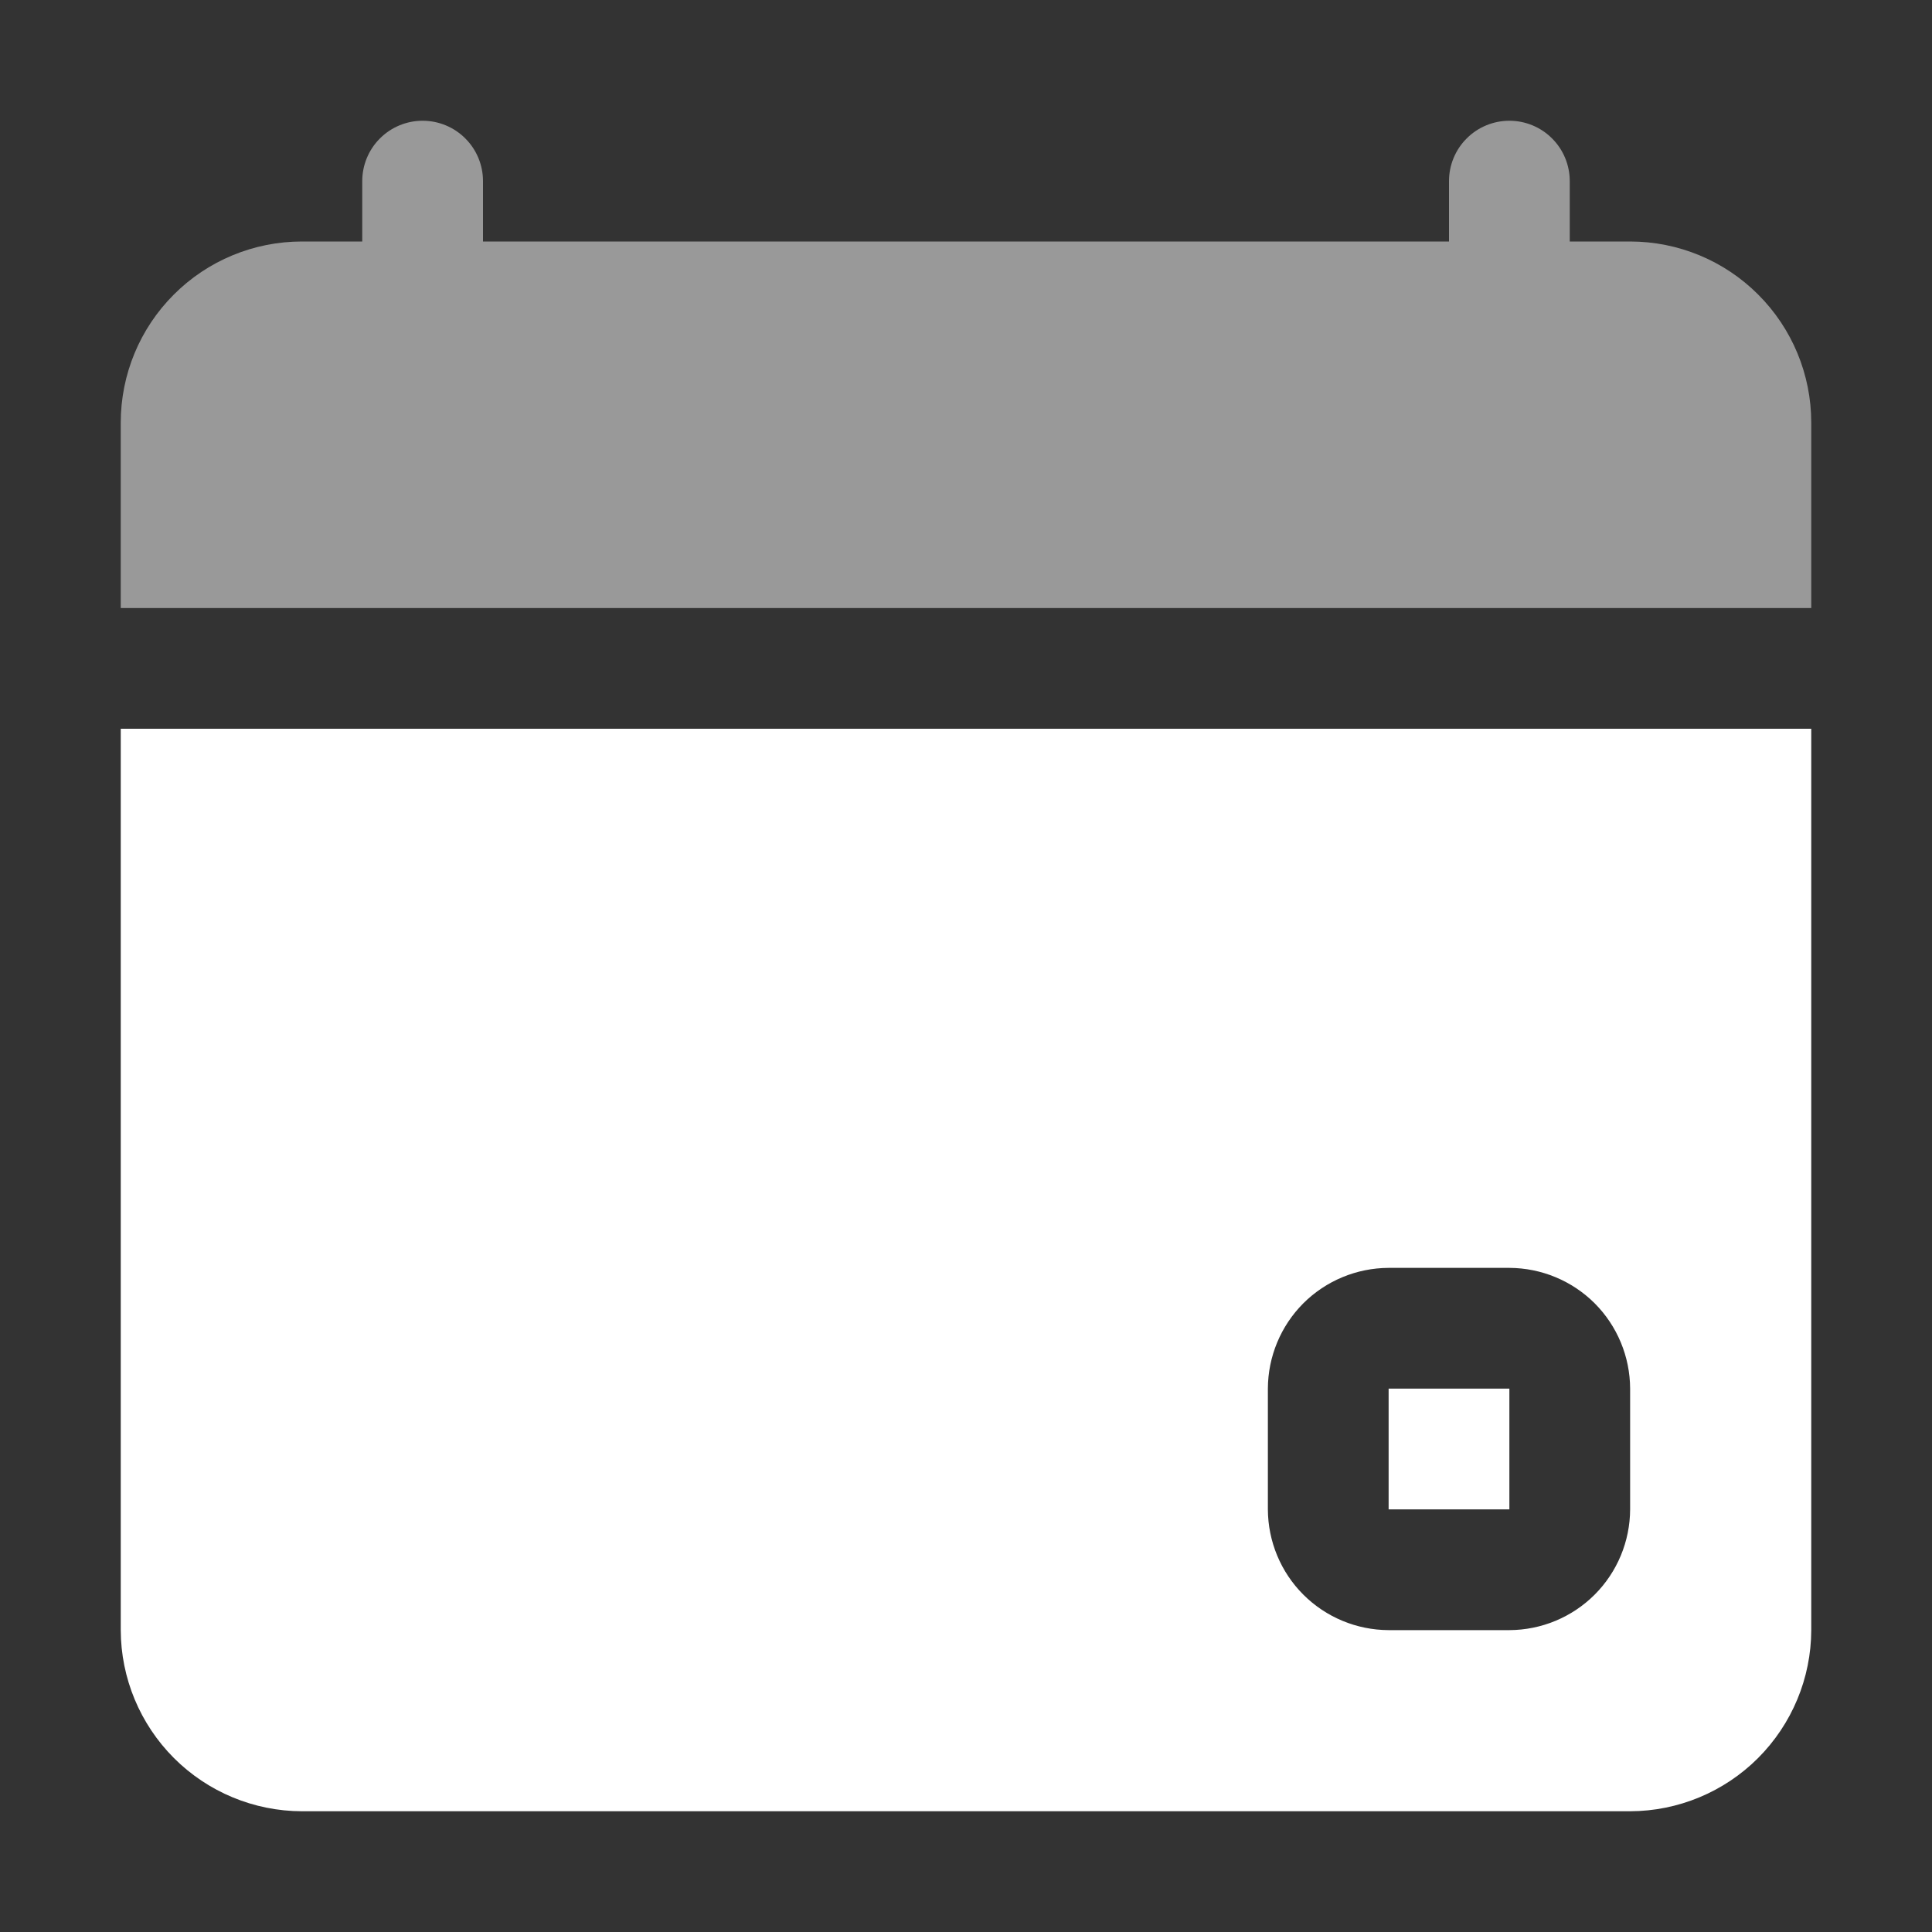
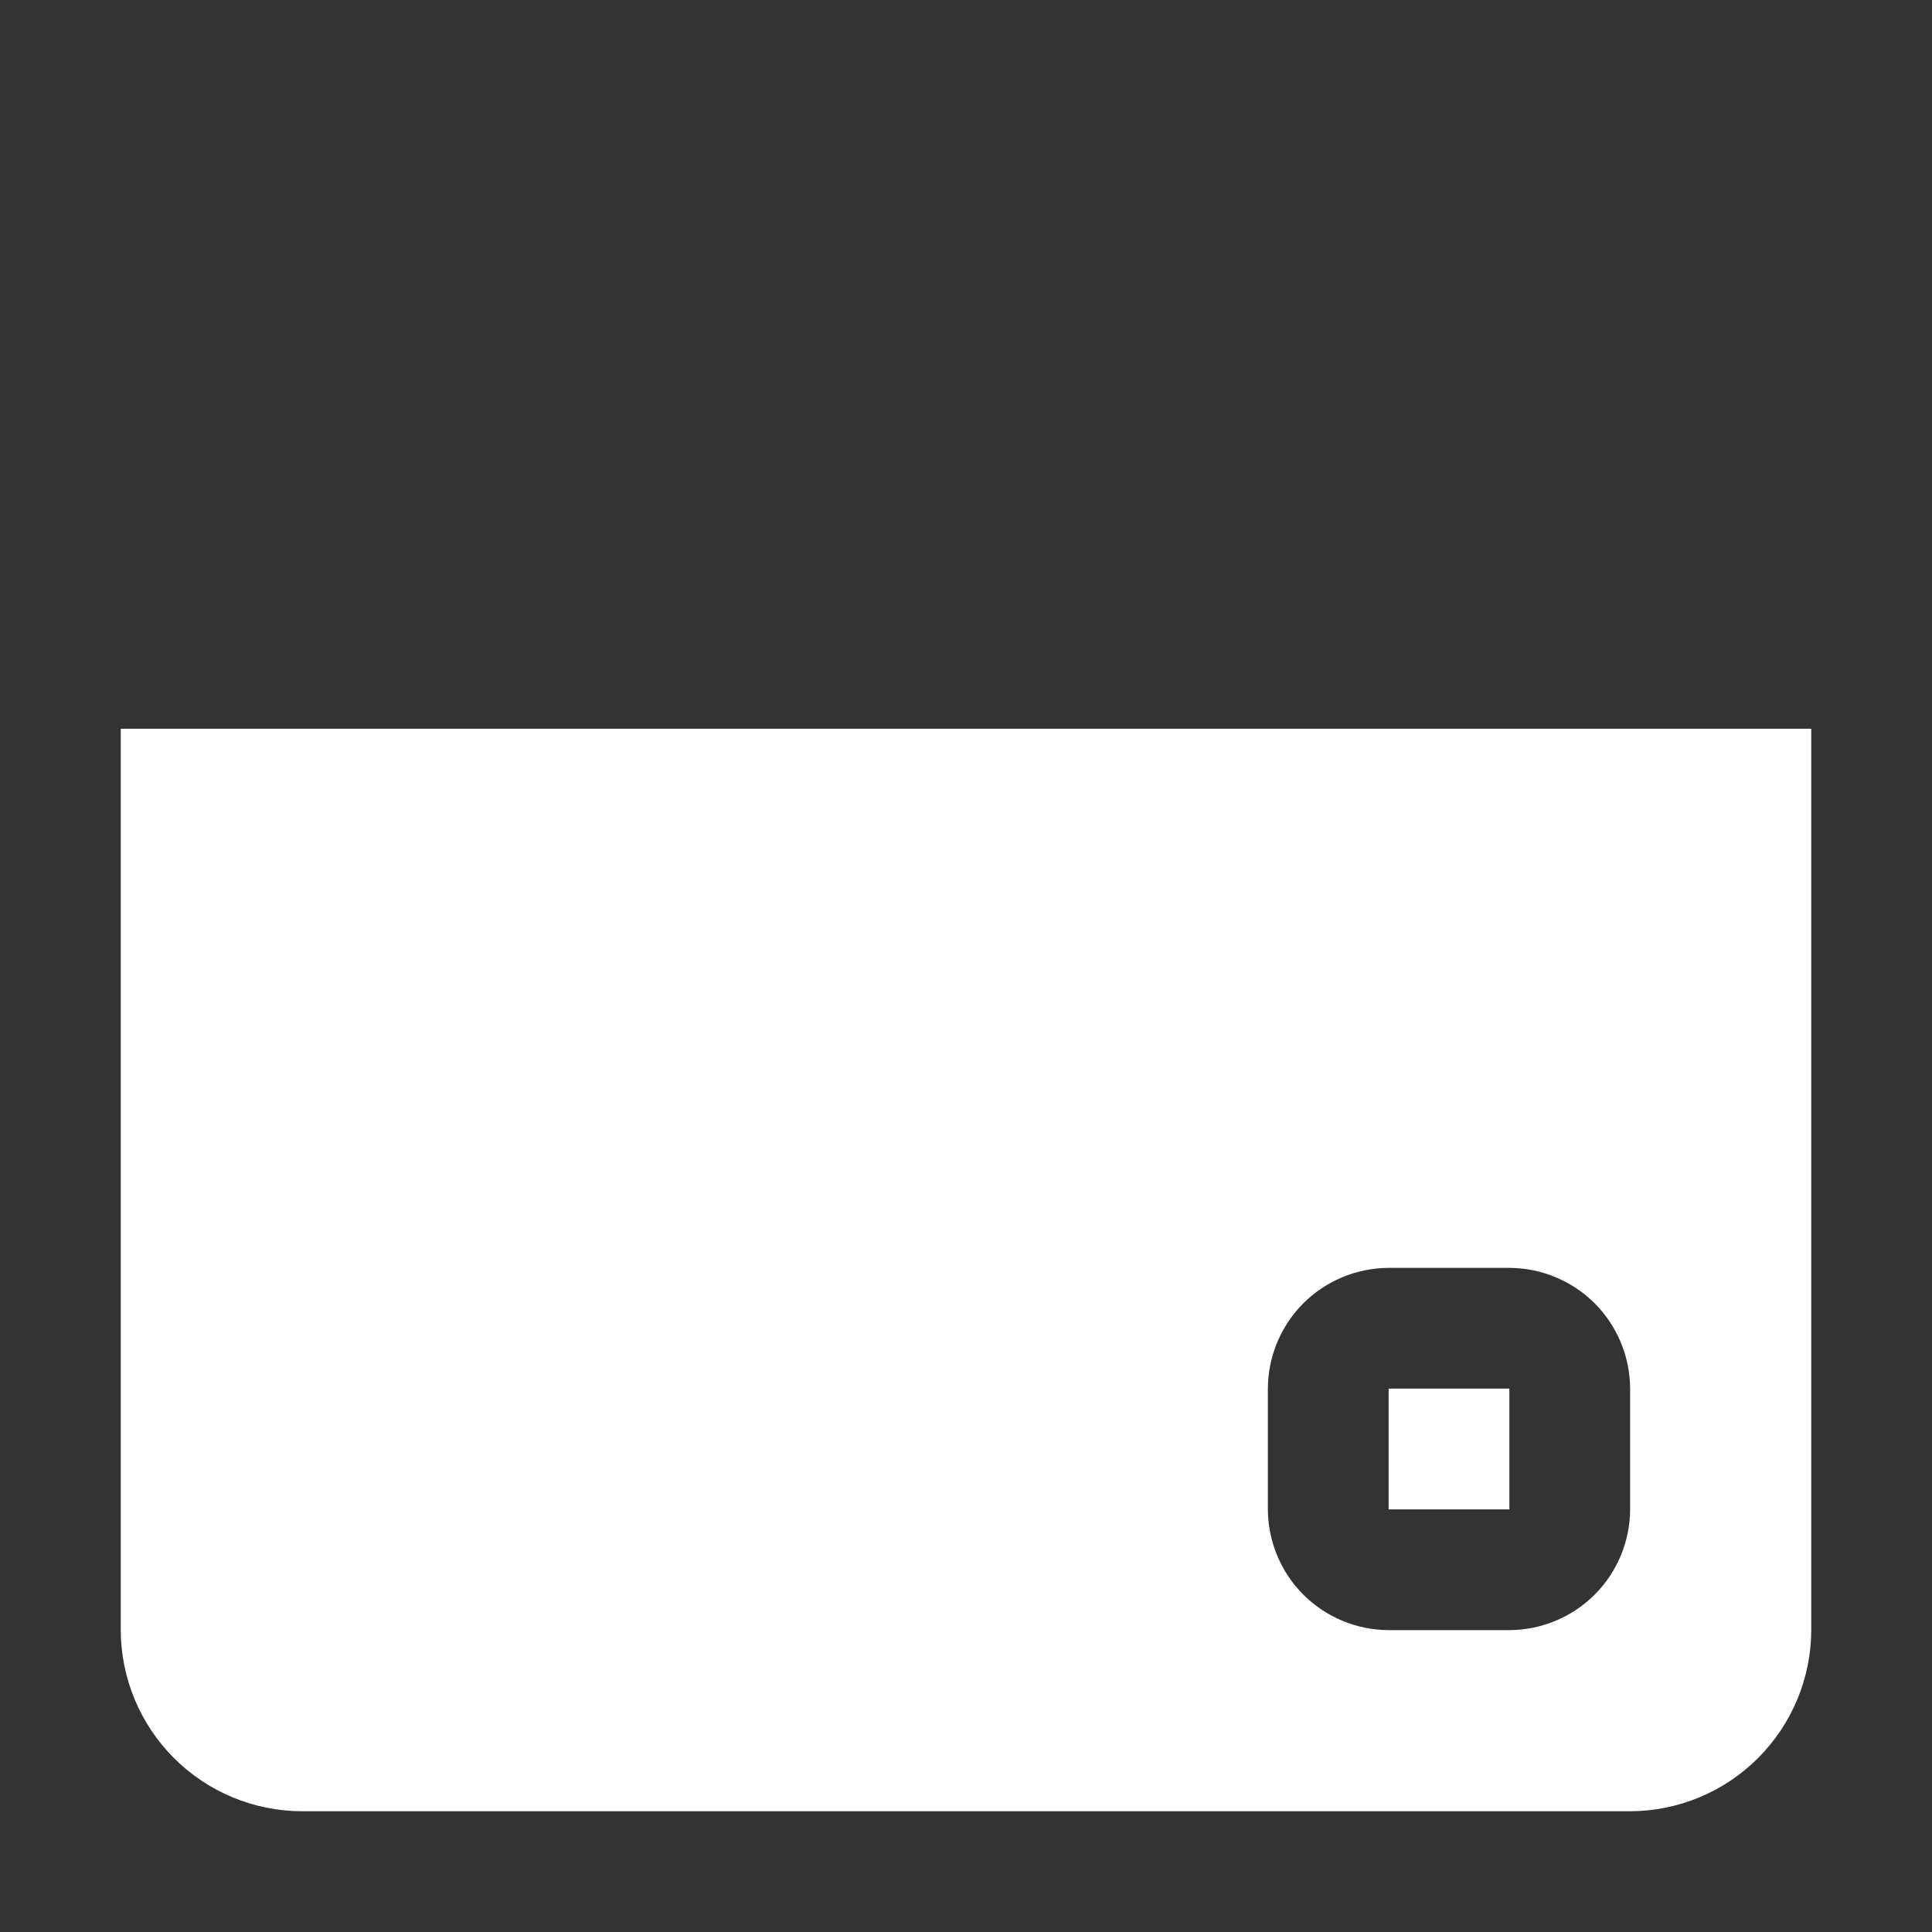
<svg xmlns="http://www.w3.org/2000/svg" width="32" height="32" viewBox="0 0 32 32" fill="none">
  <rect x="0" y="0" width="32" height="32" fill="#333333" stroke="none" />
-   <path d="M27 4H26V3C26 2.735 25.895 2.48 25.707 2.293C25.52 2.105 25.265 2 25 2C24.735 2 24.48 2.105 24.293 2.293C24.105 2.48 24 2.735 24 3V4H8V3C8 2.735 7.895 2.48 7.707 2.293C7.52 2.105 7.265 2 7 2C6.735 2 6.48 2.105 6.293 2.293C6.105 2.48 6 2.735 6 3V4H5C4.204 4 3.441 4.316 2.879 4.879C2.316 5.441 2 6.204 2 7V10.071H30V7C30 6.204 29.684 5.441 29.121 4.879C28.559 4.316 27.796 4 27 4Z" fill="white" fill-opacity="0.5" />
  <path d="M23 23H25V25H23V23ZM30 12.07V27C29.998 27.795 29.681 28.556 29.119 29.119C28.557 29.681 27.795 29.998 27 30H5C4.205 29.998 3.443 29.681 2.881 29.119C2.319 28.556 2.002 27.795 2 27V12.07H30ZM27 23C26.998 22.47 26.787 21.962 26.413 21.587C26.038 21.213 25.53 21.002 25 21H23C22.47 21.002 21.962 21.213 21.587 21.587C21.213 21.962 21.002 22.47 21 23V25C21.002 25.53 21.213 26.038 21.587 26.412C21.962 26.787 22.47 26.998 23 27H25C25.53 26.998 26.038 26.787 26.413 26.412C26.787 26.038 26.998 25.53 27 25V23Z" fill="white" />
</svg>